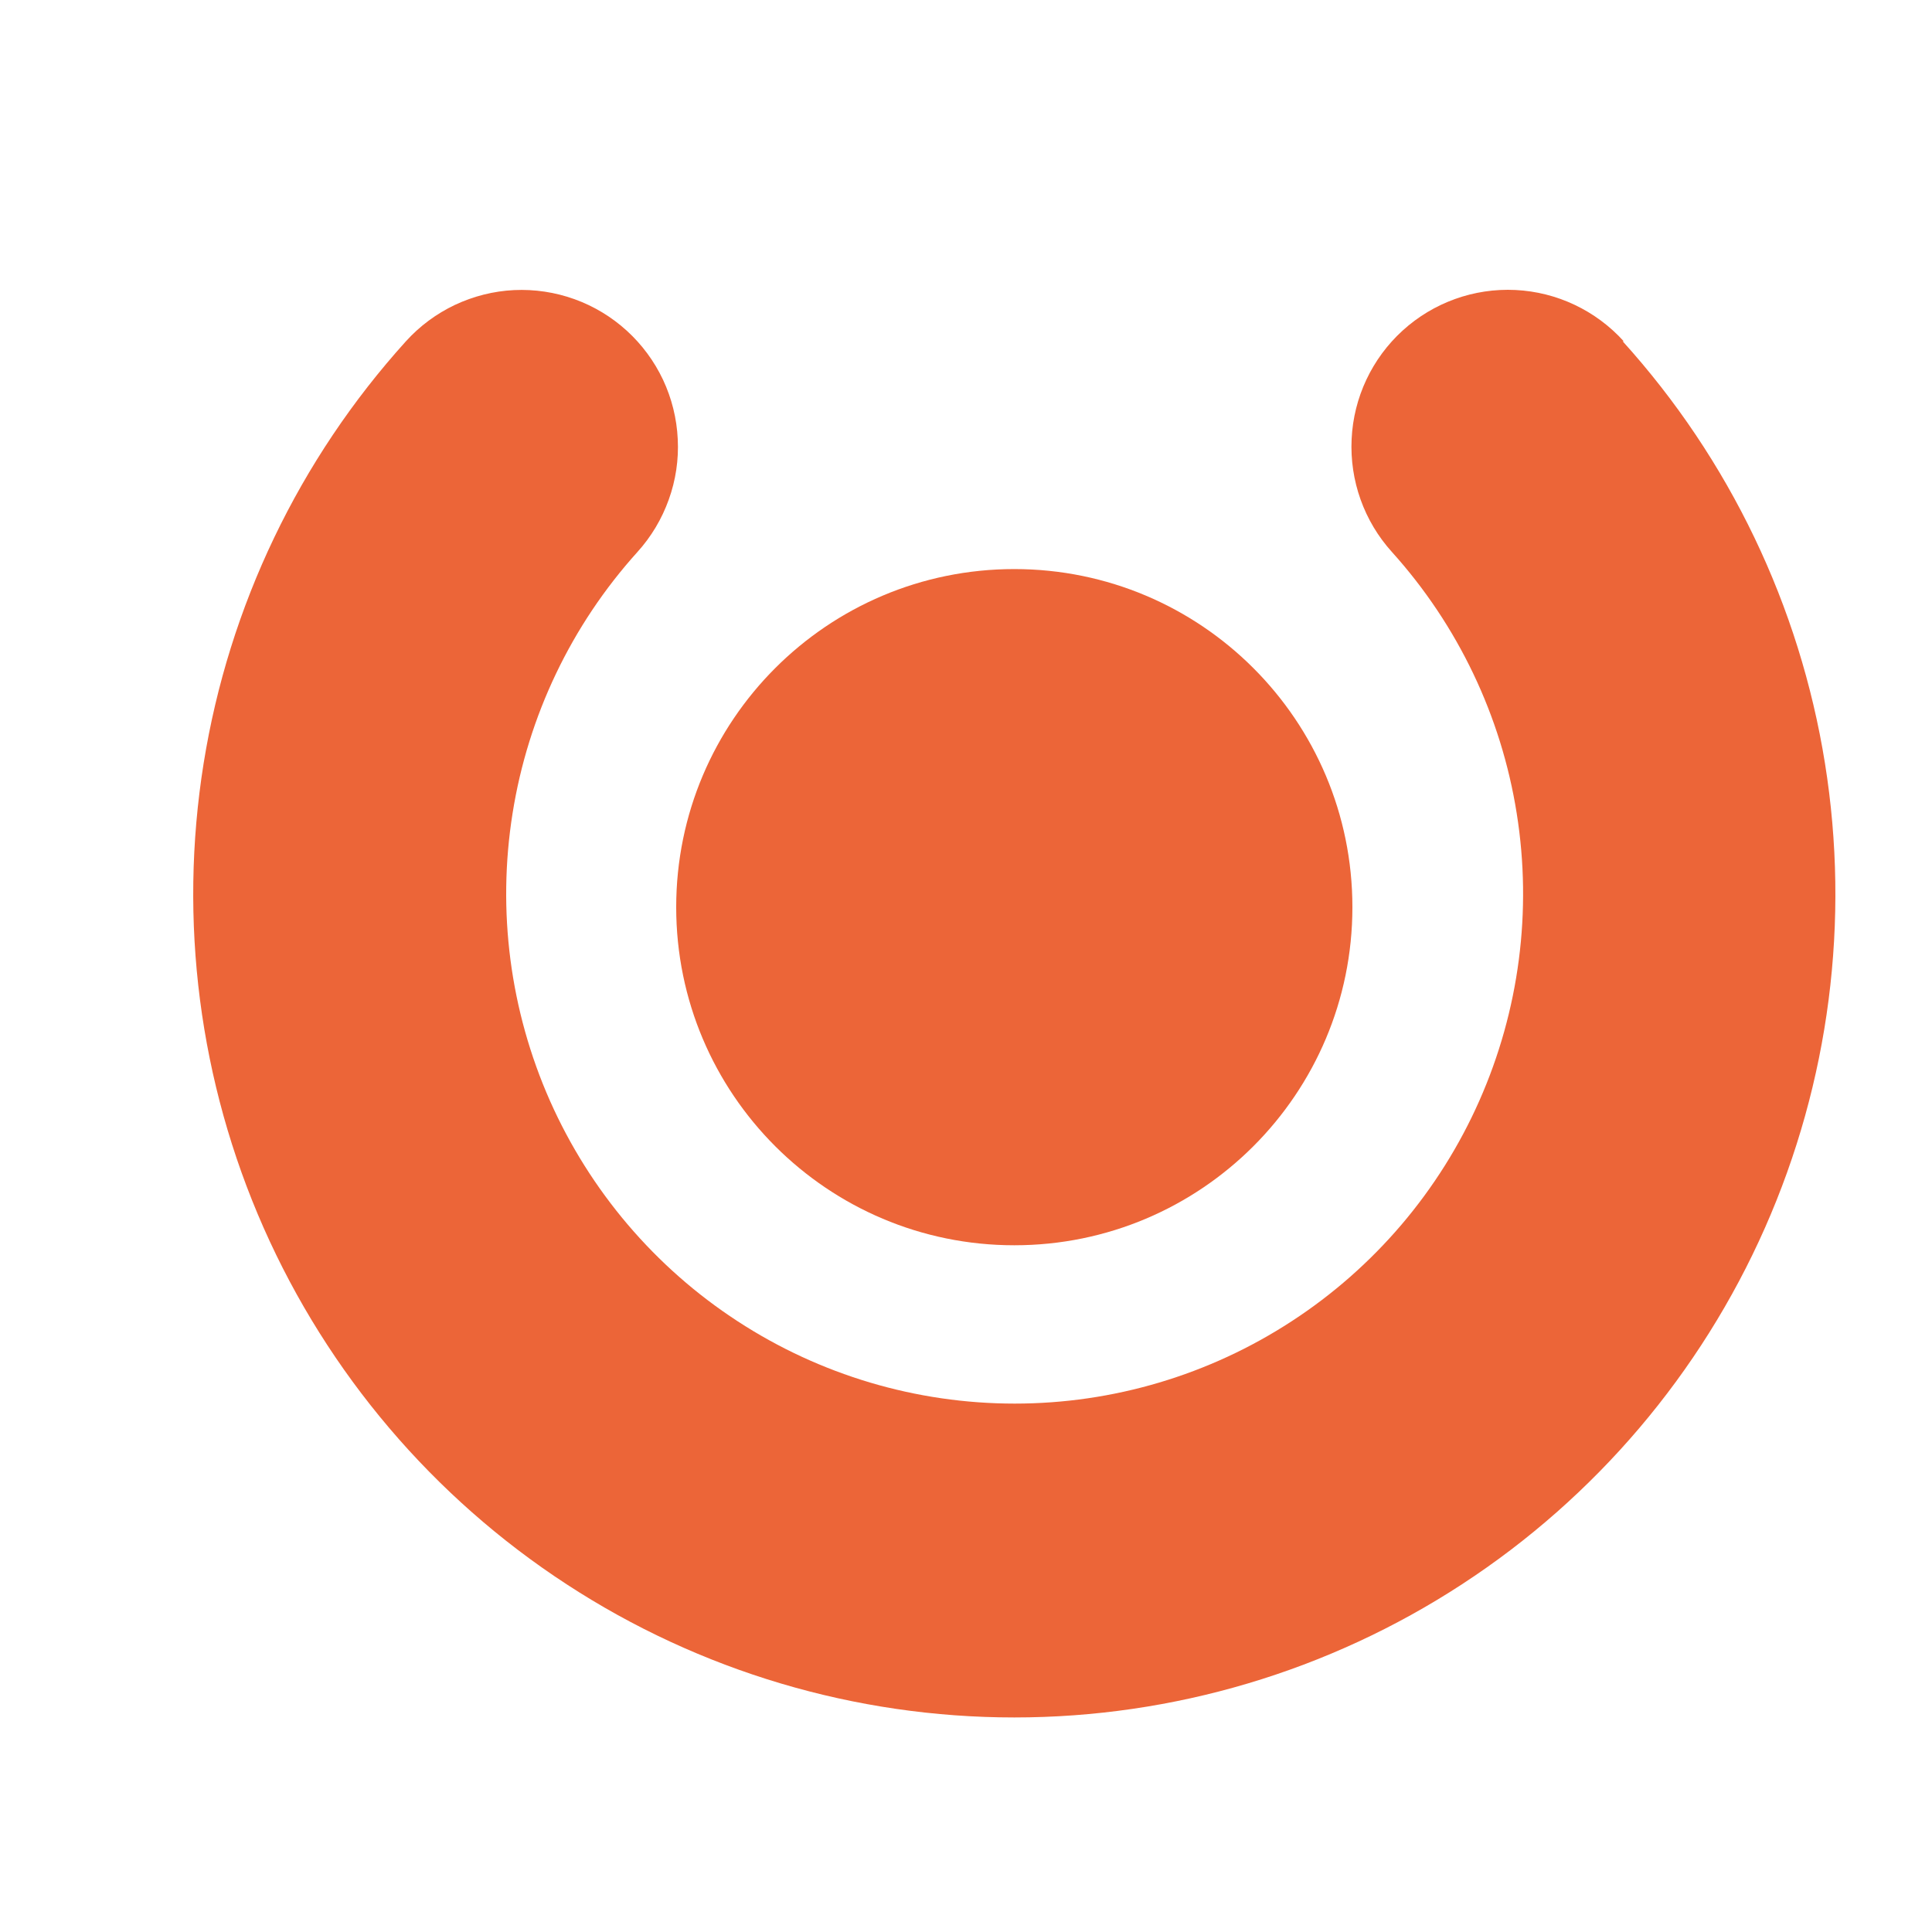
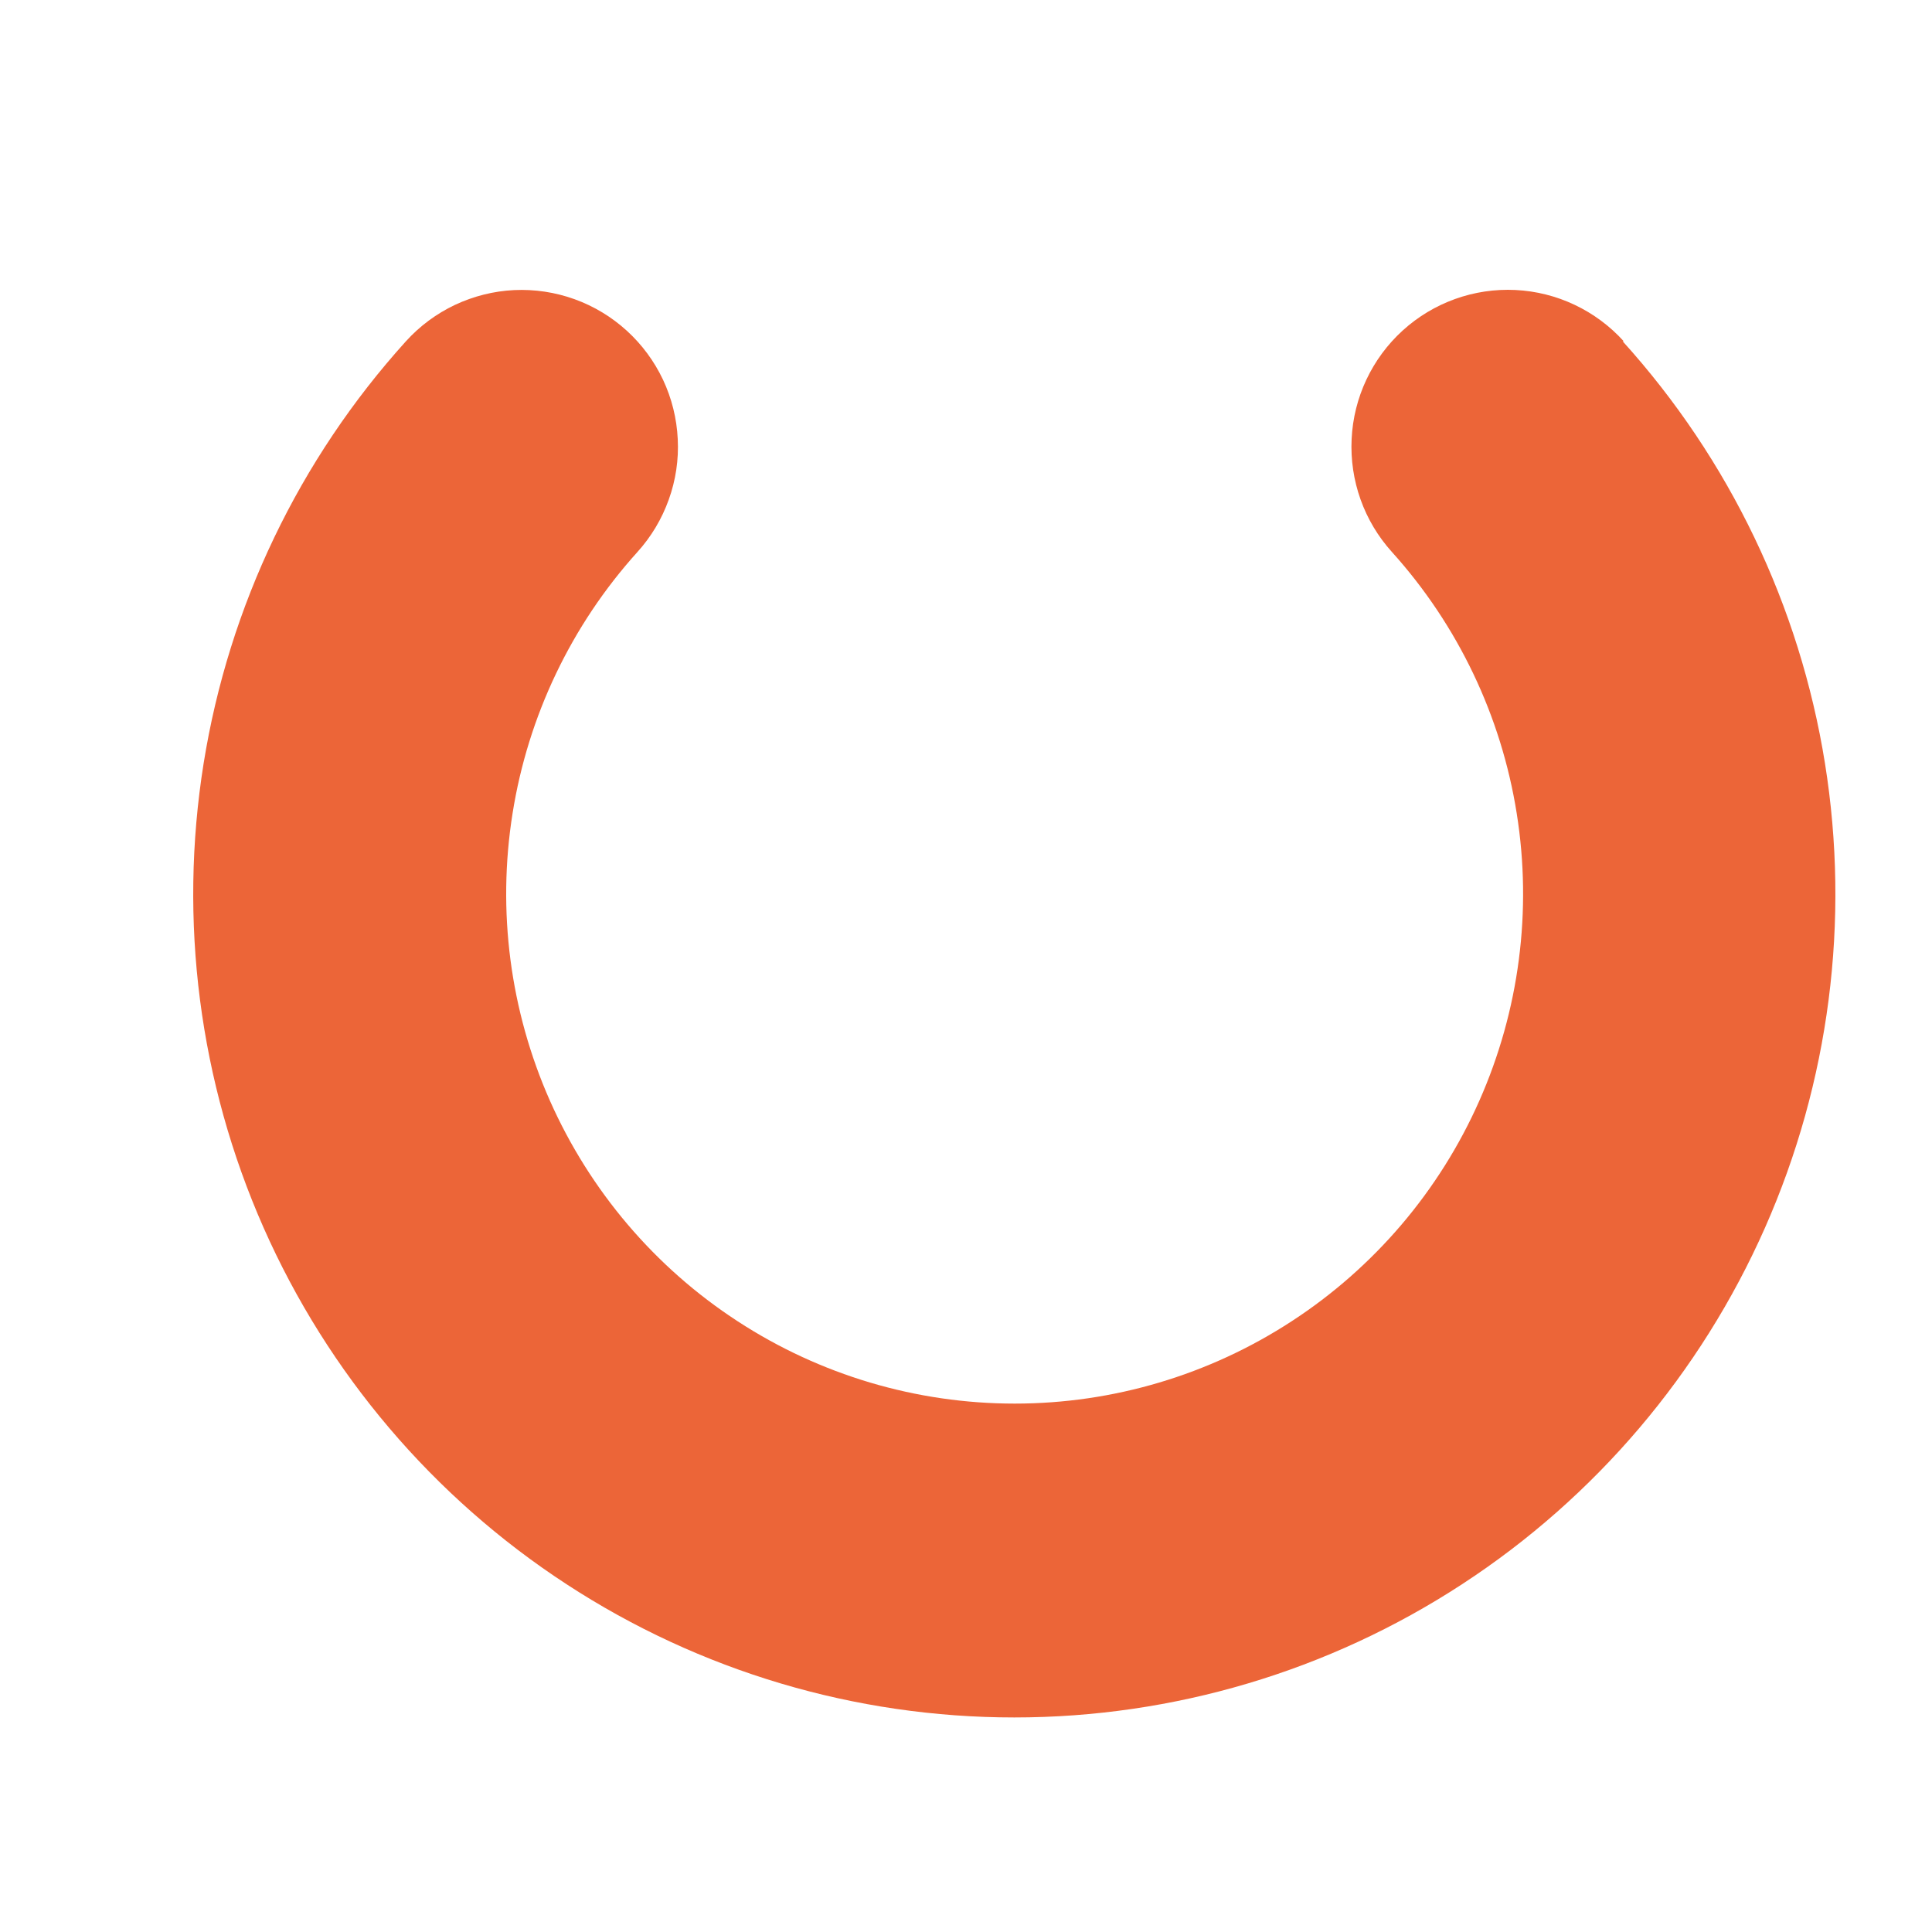
<svg xmlns="http://www.w3.org/2000/svg" width="20" height="20" viewBox="0 0 20 20" fill="none">
-   <path d="M10.5 12.891C12.433 12.891 14 11.324 14 9.391C14 7.458 12.433 5.891 10.5 5.891C8.567 5.891 7 7.458 7 9.391C7 11.324 8.567 12.891 10.5 12.891Z" fill="#EC6538" />
  <path d="M16.809 3.533C16.52 3.214 16.117 3.023 15.688 3.002C15.259 2.981 14.839 3.132 14.521 3.421C14.203 3.71 14.012 4.115 13.992 4.545C13.971 4.975 14.121 5.396 14.41 5.715C15.092 6.472 15.541 7.412 15.701 8.42C15.862 9.429 15.727 10.462 15.314 11.395C14.901 12.328 14.226 13.121 13.372 13.677C12.518 14.234 11.522 14.53 10.504 14.53C9.485 14.53 8.489 14.234 7.635 13.677C6.781 13.121 6.107 12.328 5.693 11.395C5.28 10.462 5.145 9.429 5.306 8.42C5.466 7.412 5.915 6.472 6.598 5.715C6.741 5.557 6.851 5.373 6.923 5.172C6.995 4.972 7.027 4.759 7.016 4.546C7.006 4.333 6.954 4.124 6.864 3.932C6.773 3.739 6.645 3.566 6.488 3.423C6.331 3.28 6.147 3.169 5.947 3.097C5.747 3.025 5.535 2.993 5.322 3.003C5.11 3.013 4.902 3.066 4.71 3.156C4.518 3.247 4.345 3.375 4.202 3.533C3.097 4.755 2.369 6.273 2.108 7.902C1.847 9.531 2.062 11.201 2.729 12.71C3.396 14.218 4.485 15.5 5.865 16.4C7.244 17.3 8.854 17.779 10.5 17.779C12.146 17.779 13.756 17.3 15.135 16.4C16.515 15.5 17.604 14.218 18.271 12.71C18.938 11.201 19.153 9.531 18.892 7.902C18.631 6.273 17.903 4.755 16.798 3.533H16.809Z" fill="#EC6538" />
</svg>